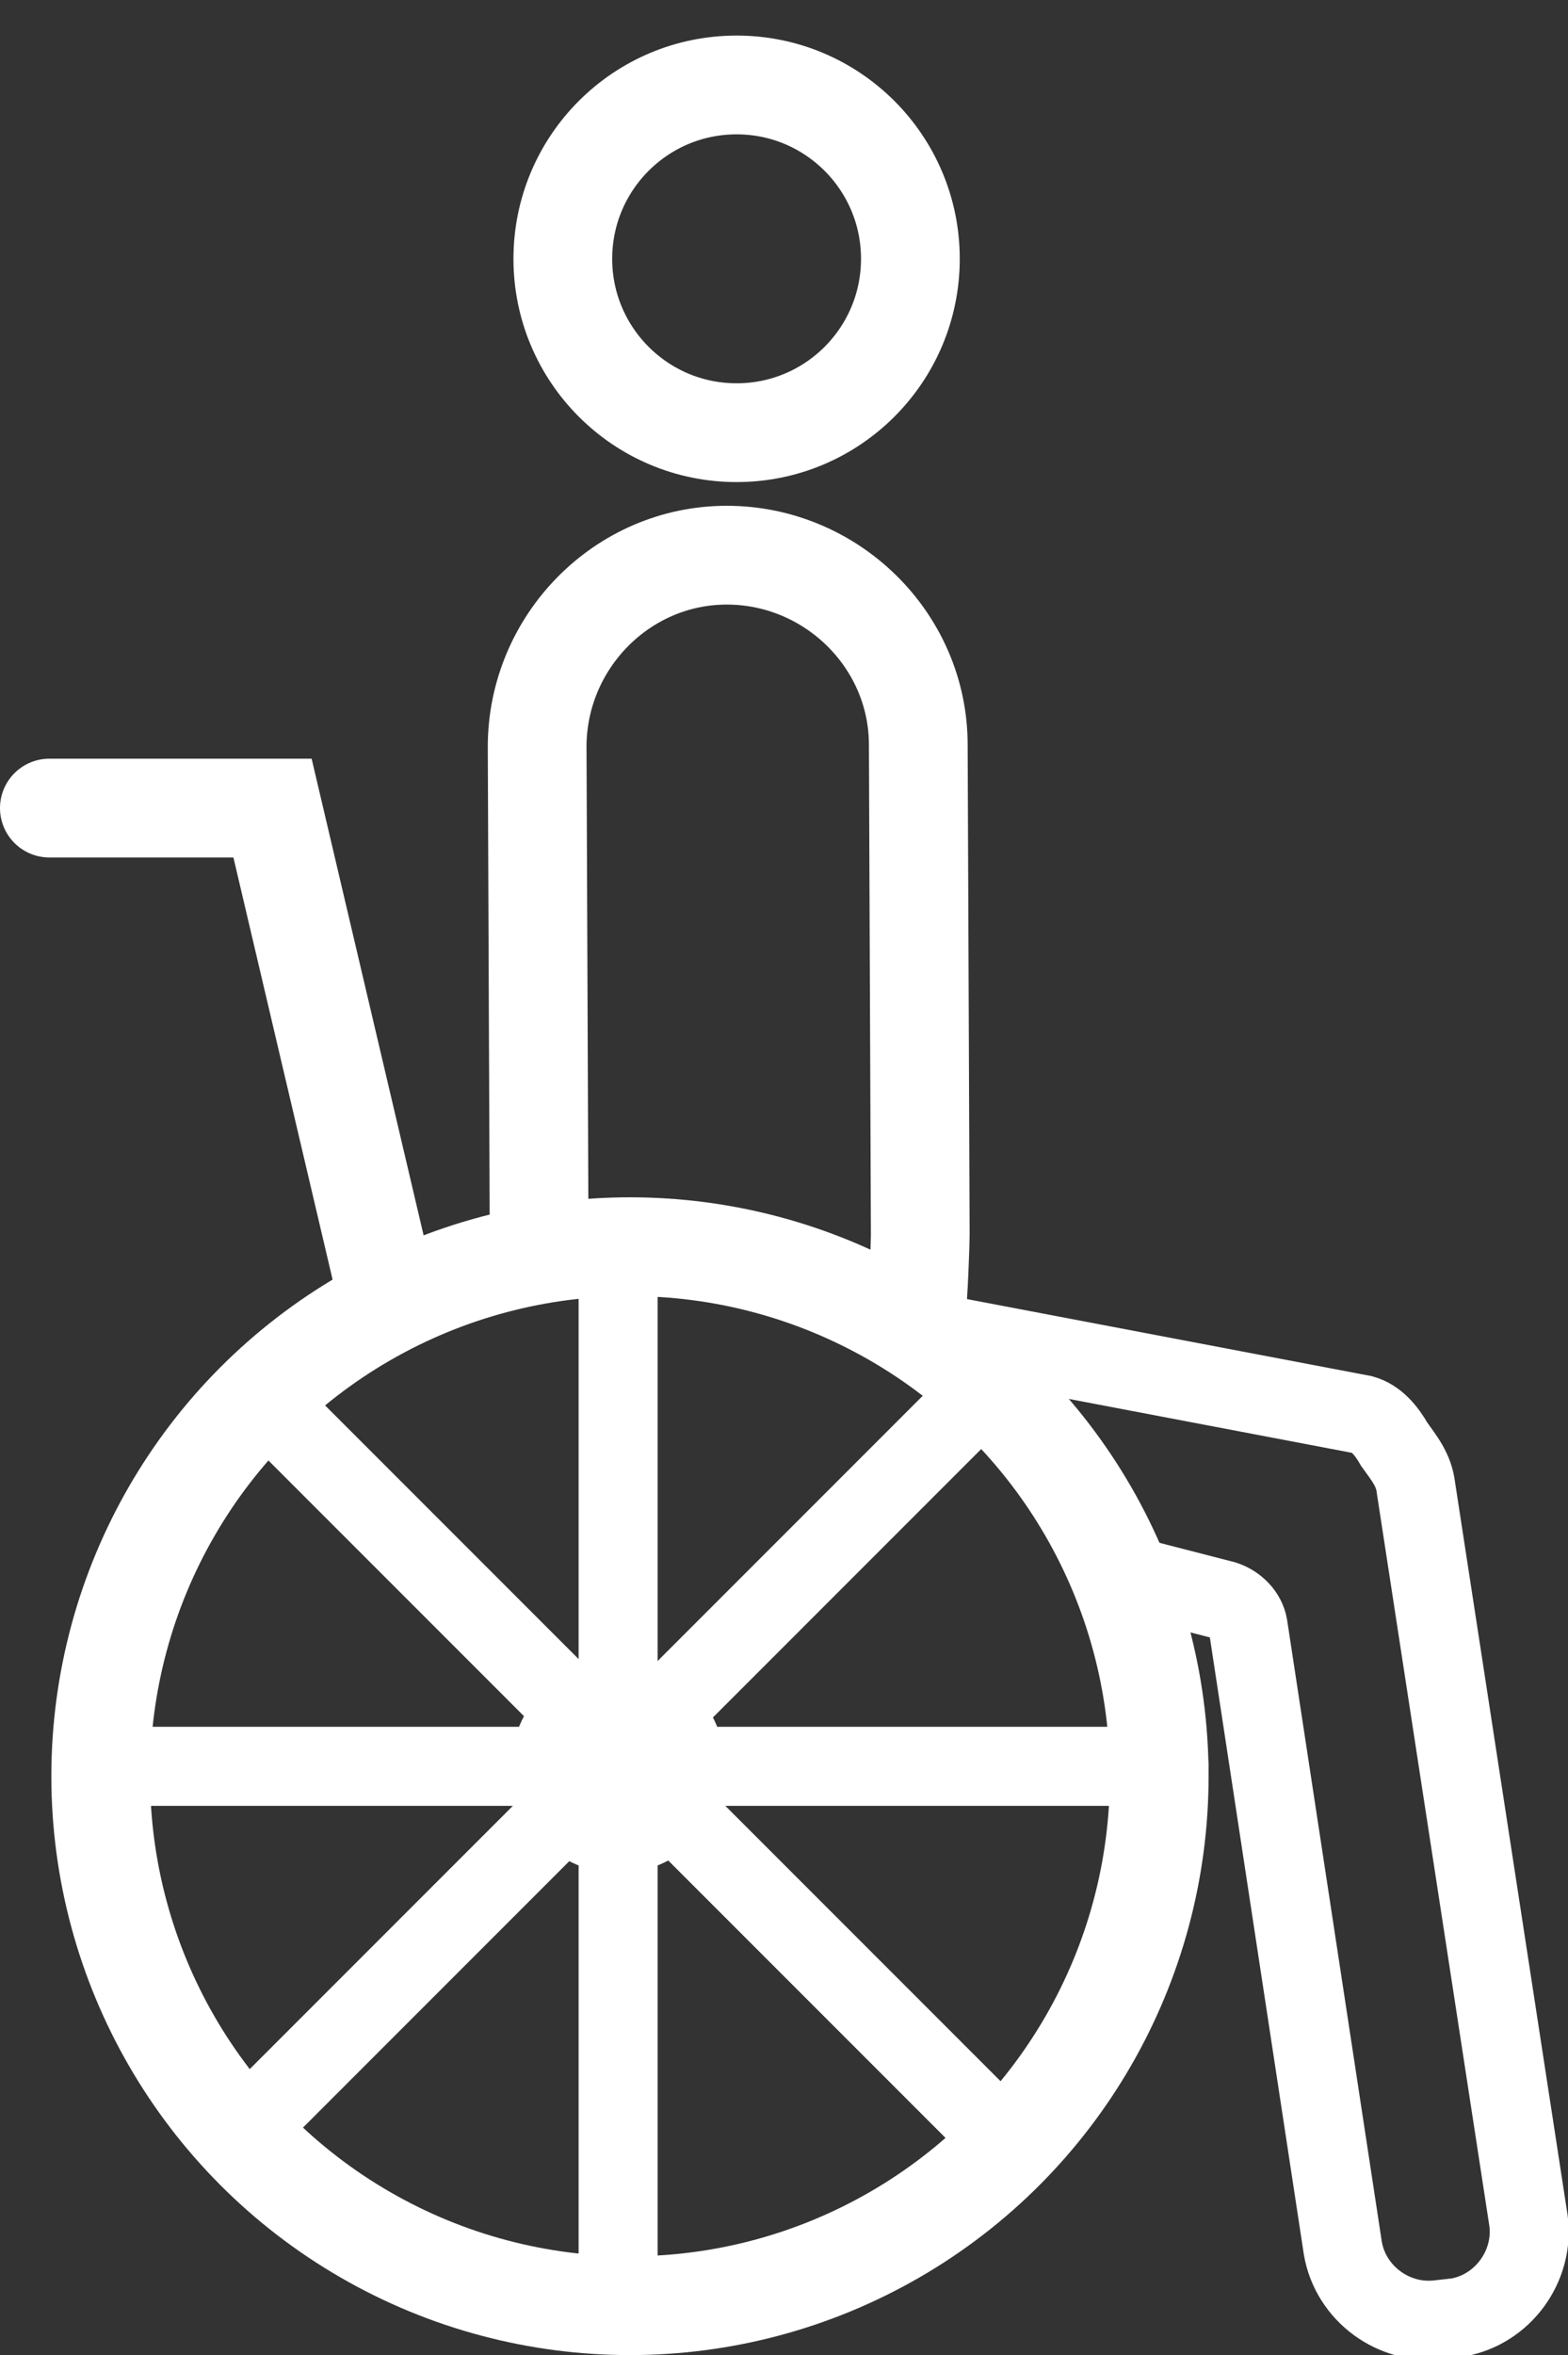
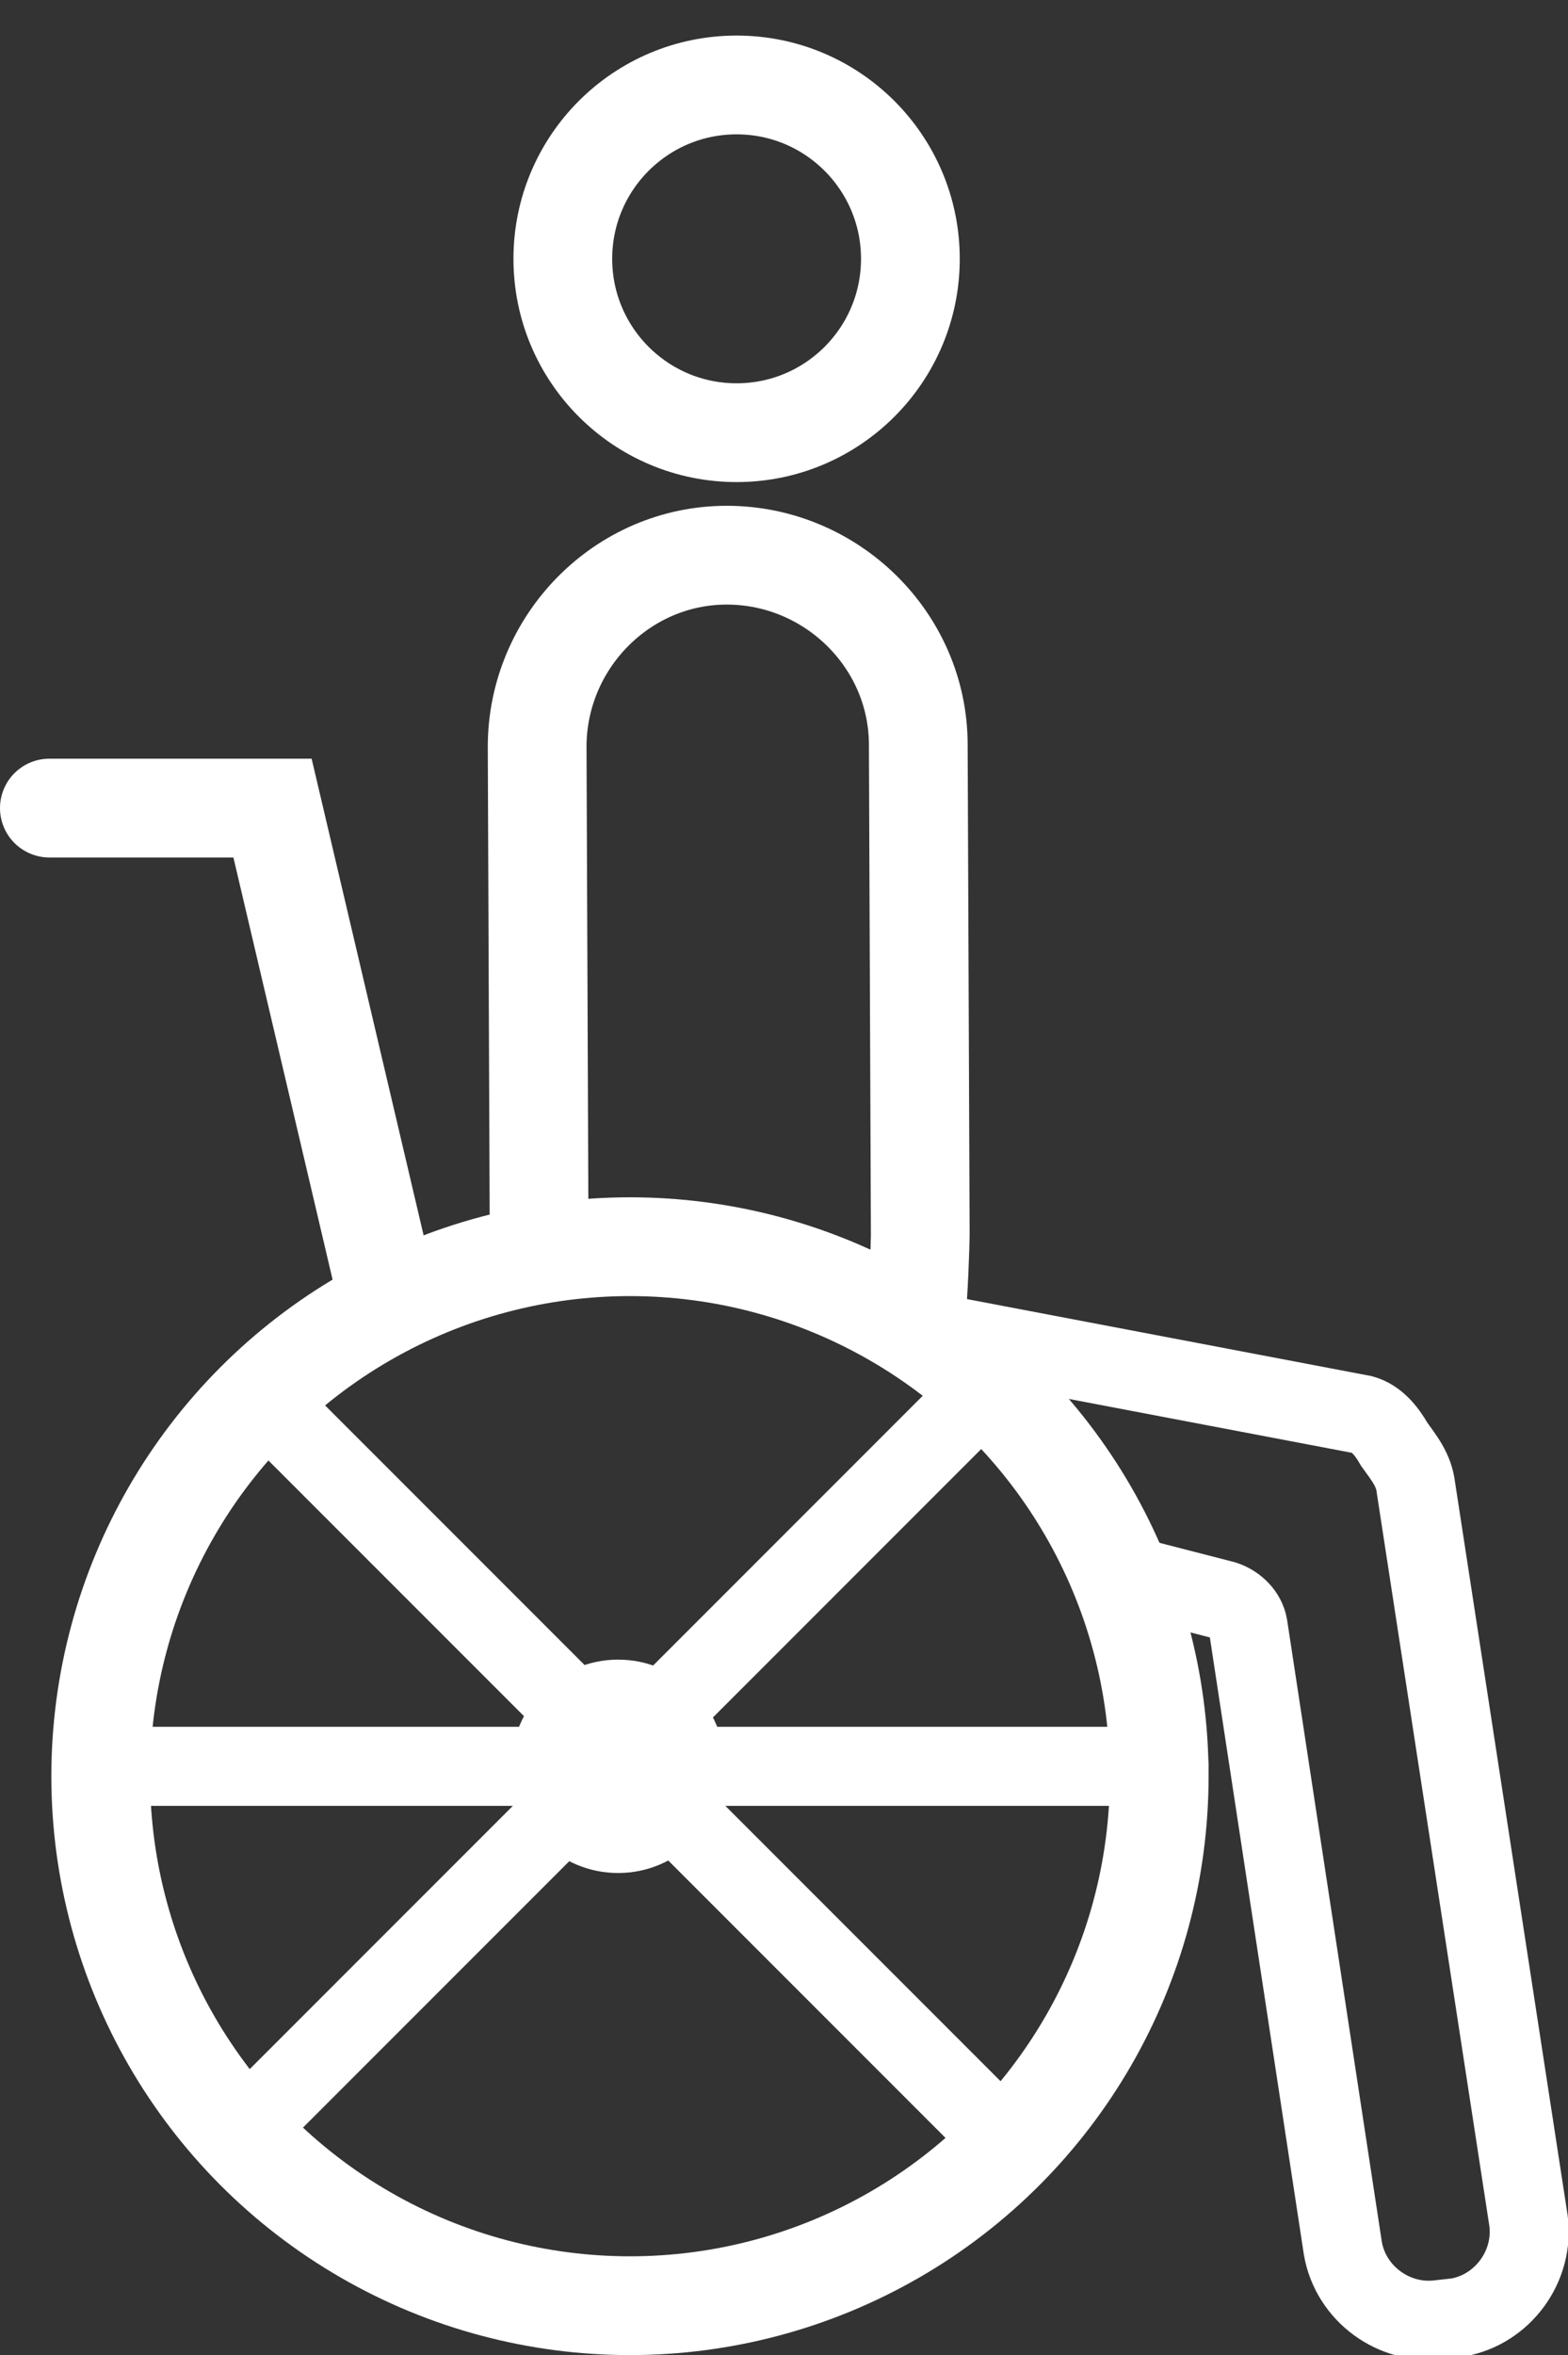
<svg xmlns="http://www.w3.org/2000/svg" version="1.1" id="Calque_1" x="0px" y="0px" viewBox="0 0 79.4 119.2" style="enable-background:new 0 0 79.4 119.2;" xml:space="preserve">
  <rect x="0" y="0" width="79.4" height="119.2" fill="#333333" stroke="none" />
  <style type="text/css">
	.st0{fill:none;stroke:#FFFFFF;stroke-width:5;stroke-linecap:round;stroke-miterlimit:10;}
	.st1{fill:none;stroke:#FFFFFF;stroke-width:4;stroke-linecap:round;stroke-miterlimit:10;}
	.st2{fill:#FFFFFF;}
	.st3{fill:none;stroke:#FFFFFF;stroke-width:4.5;stroke-linecap:round;stroke-miterlimit:10;}
	.st4{fill:none;stroke:#FFFFFF;stroke-width:5;stroke-miterlimit:10;}
	.st5{fill:none;stroke:#FFFFFF;stroke-width:4;stroke-miterlimit:10;}
</style>
  <g>
    <circle class="st4" cx="37.3" cy="13.1" r="8.8" />
    <circle class="st0" cx="31.9" cy="89.9" r="26.8" />
    <polyline class="st0" points="2.5,40.9 13.8,40.9 19.7,66  " />
    <path class="st5" d="M55.4,79.3L62,81c0.6,0.2,1.1,0.7,1.2,1.3l4.8,31.5c0.4,2.3,2.6,3.9,4.9,3.6l0.9-0.1c2.3-0.4,3.9-2.6,3.6-4.9   l-5.7-37.1c-0.1-0.9-0.6-1.5-1.1-2.2c-0.4-0.7-0.9-1.3-1.6-1.5l-22.6-4.3" />
    <path class="st4" d="M46.4,66.3c0.1-0.5,0.2-3.4,0.2-3.8l-0.1-24.8c0-5.3-4.4-9.6-9.7-9.6c-5.3,0-9.6,4.4-9.6,9.7l0.1,24.8" />
    <circle class="st2" cx="31.3" cy="89.4" r="5.4" />
-     <line class="st1" x1="31.3" y1="63.7" x2="31.3" y2="116.2" />
    <line class="st1" x1="59.2" y1="89.4" x2="6.7" y2="89.4" />
    <line class="st1" x1="49.4" y1="70.8" x2="12.2" y2="108" />
    <line class="st1" x1="50.5" y1="108" x2="13.3" y2="70.8" />
  </g>
</svg>